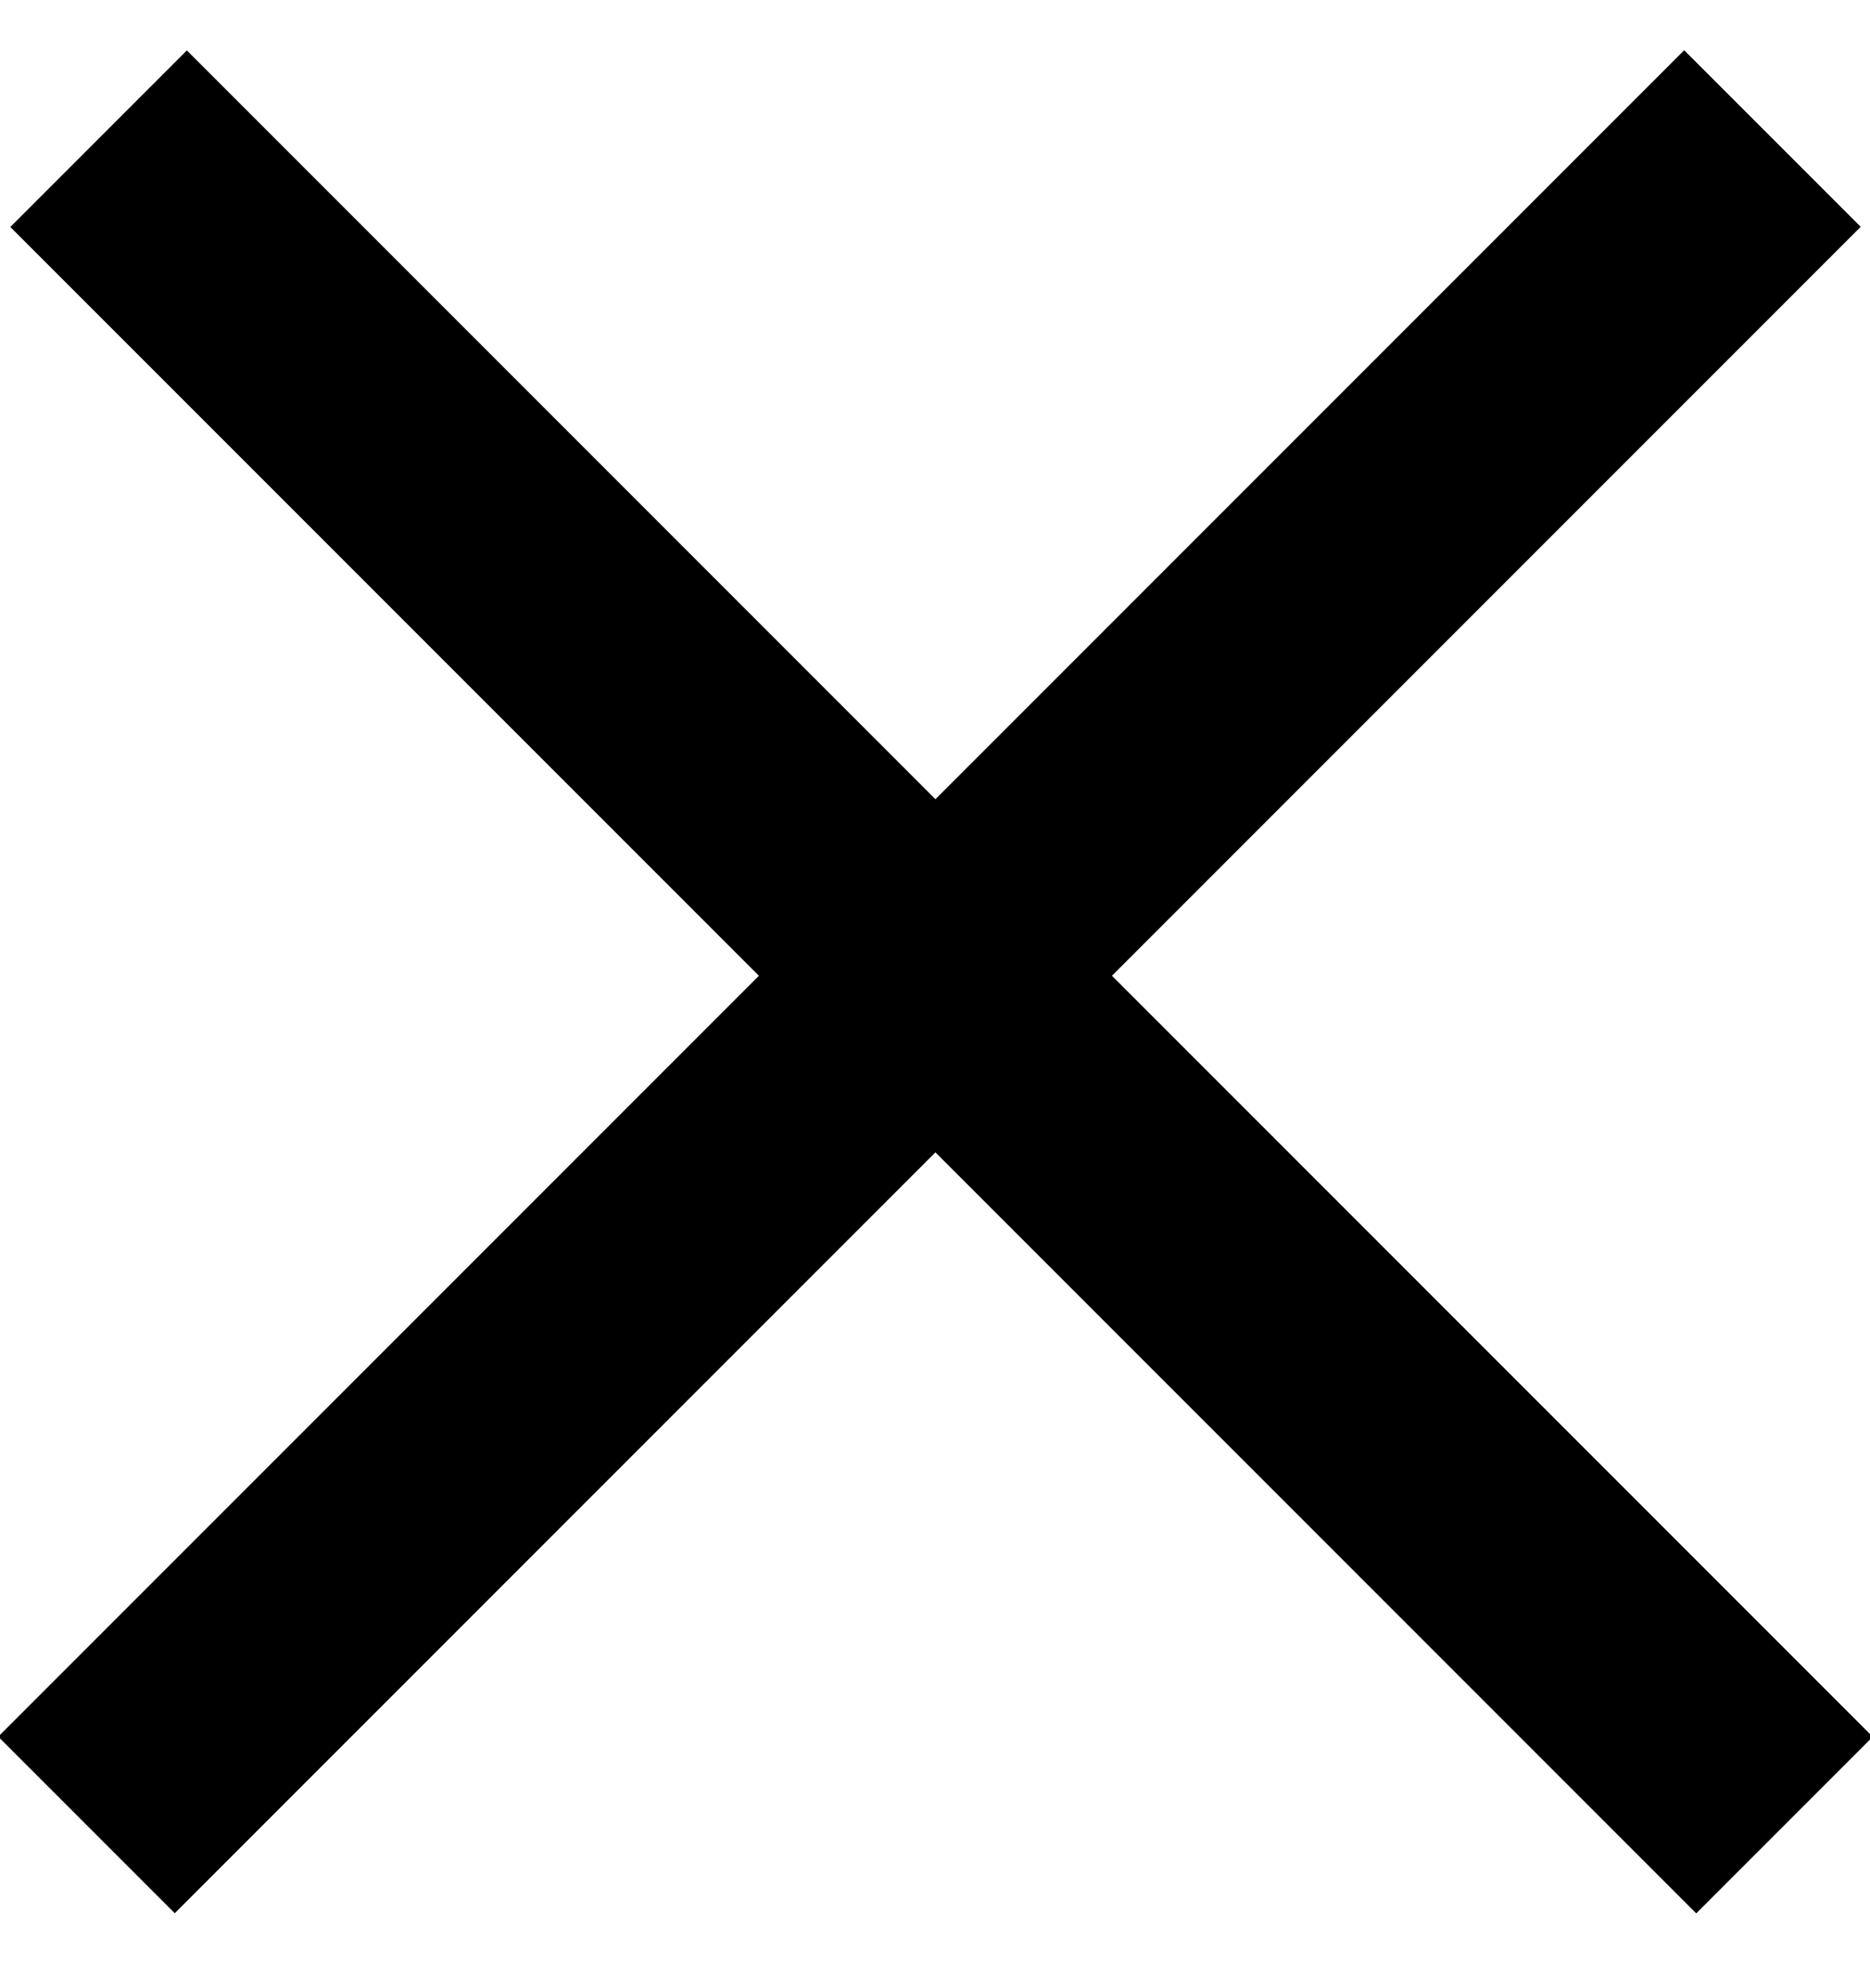
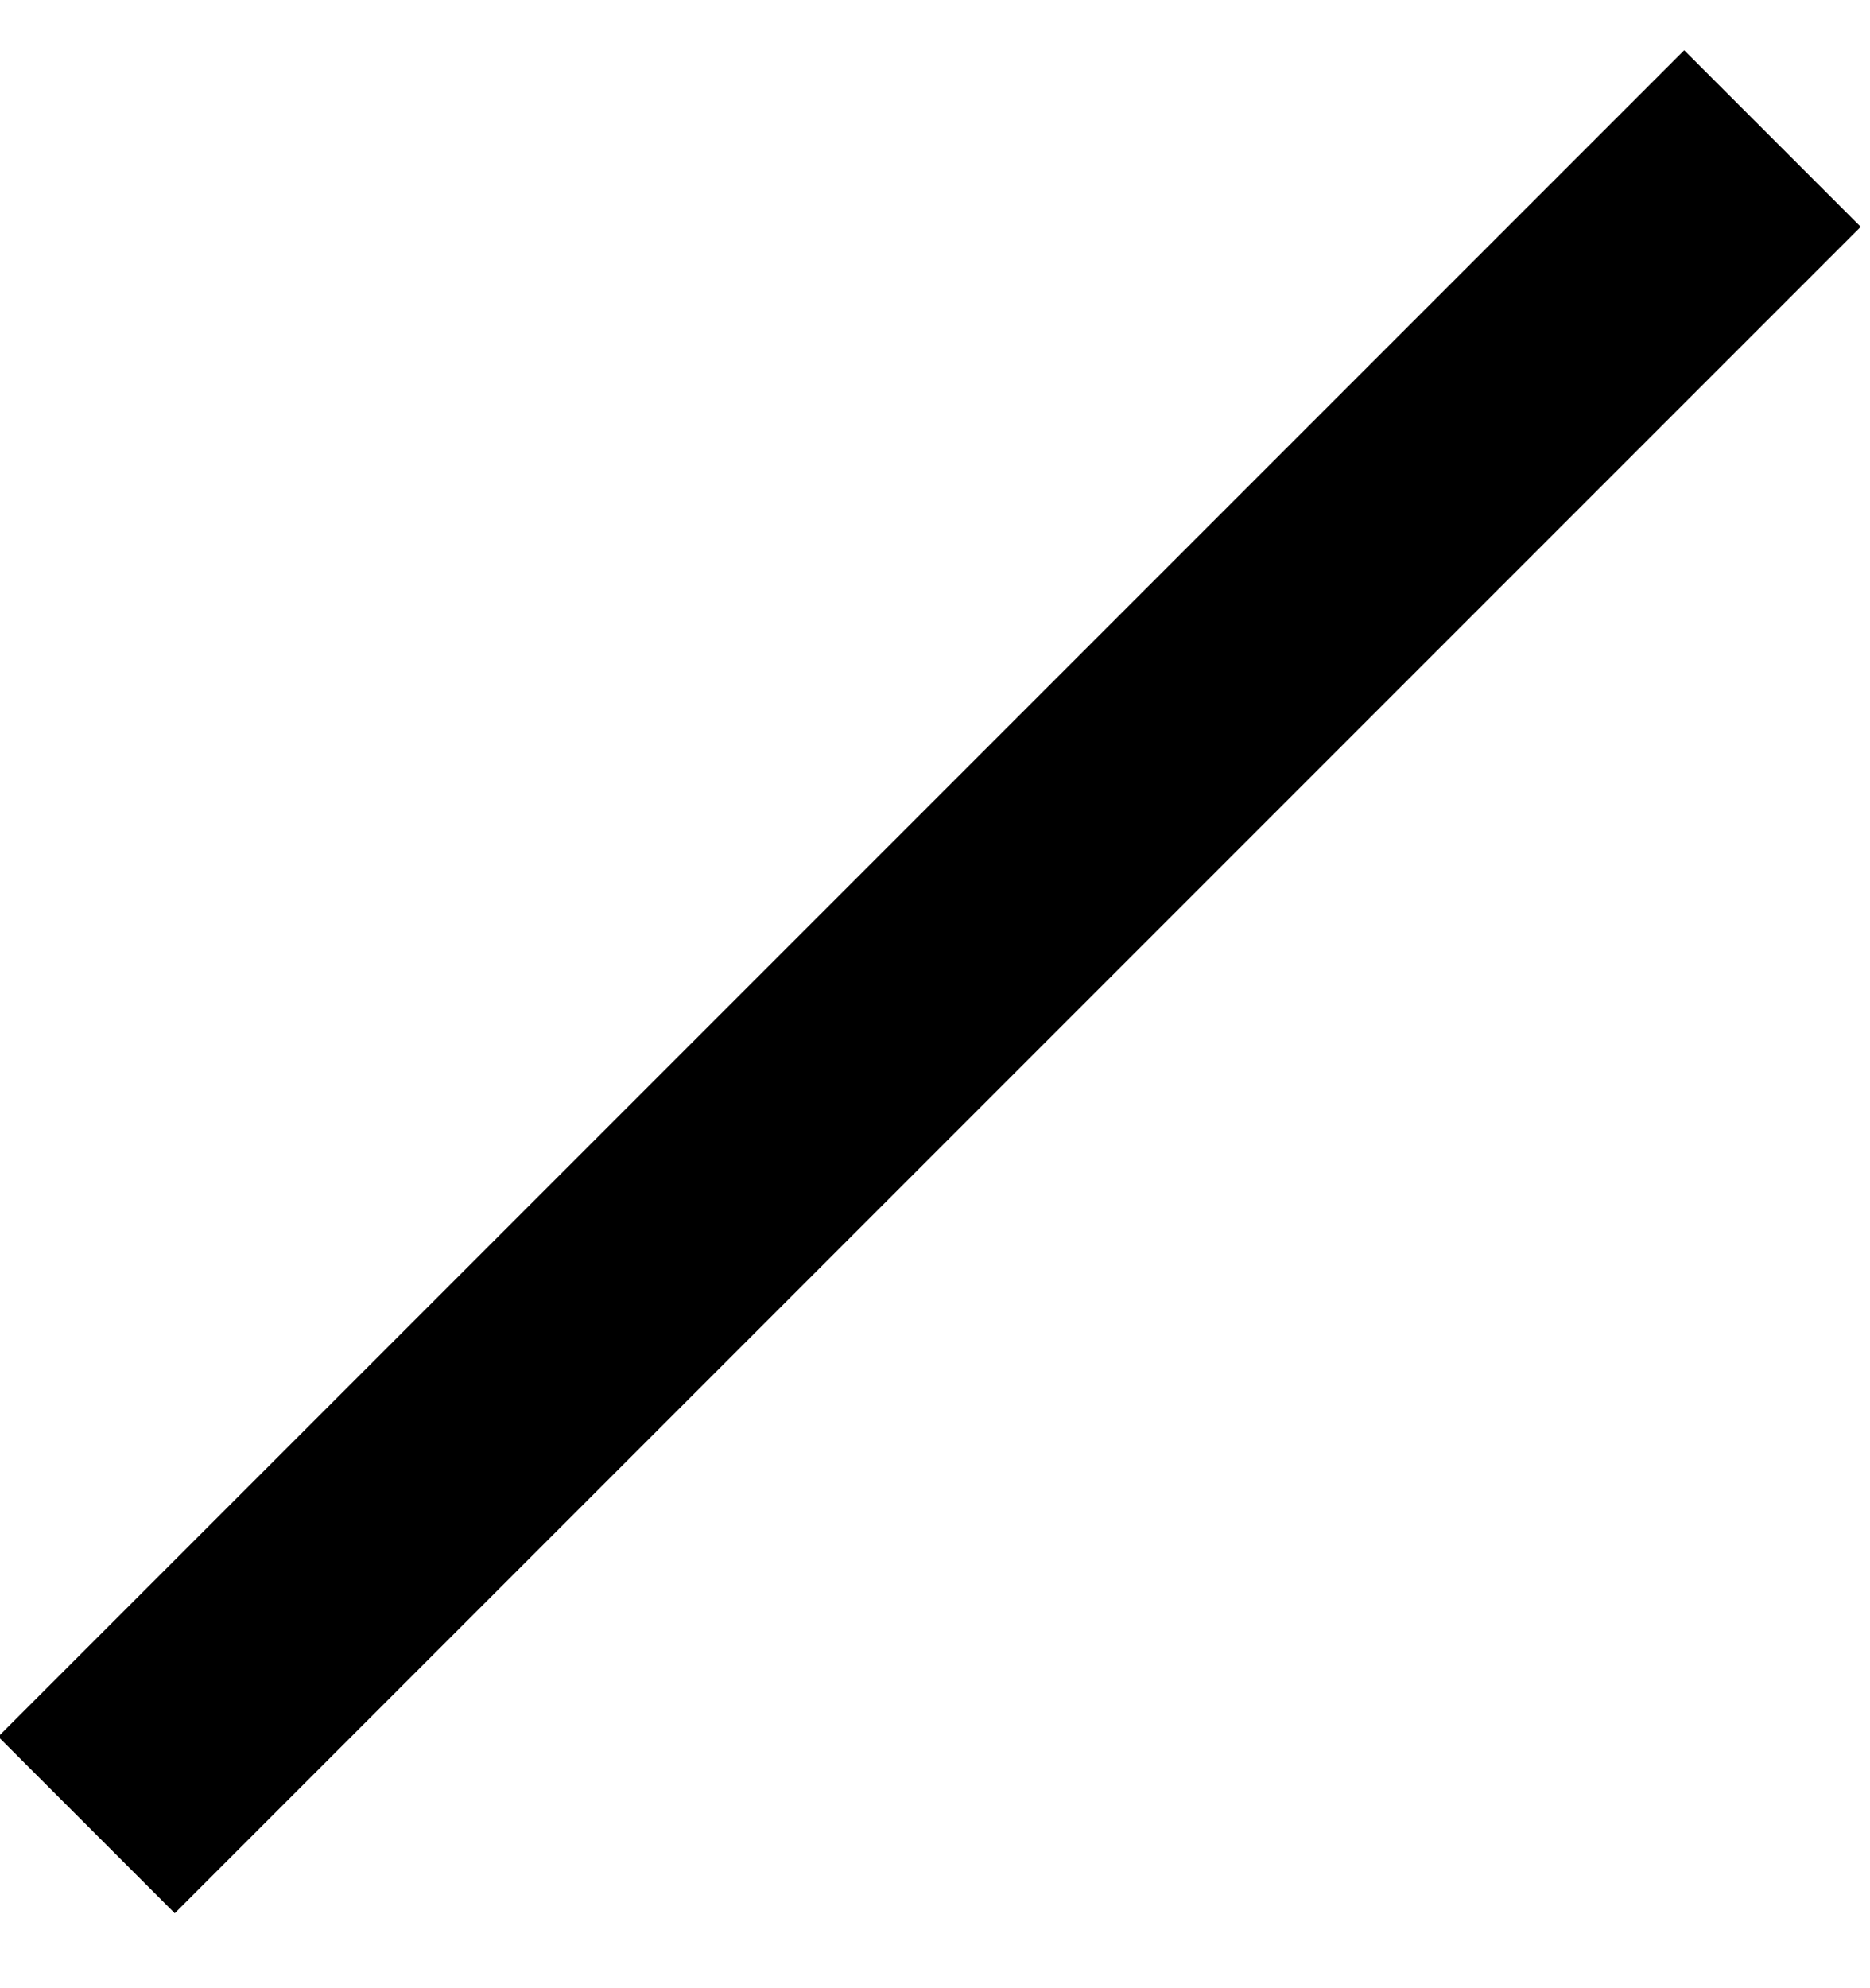
<svg xmlns="http://www.w3.org/2000/svg" version="1.1" id="Layer_1" x="0px" y="0px" width="36.7px" height="39px" viewBox="-81 81 36.7 39" enable-background="new -81 81 36.7 39" xml:space="preserve">
-   <rect x="-65" y="76.9" transform="matrix(0.707 -0.707 0.707 0.707 -89.211 -14.87)" width="4.9" height="46.8" />
  <rect x="-65.2" y="76.9" transform="matrix(0.707 0.707 -0.707 0.707 52.518 73.714)" width="4.9" height="46.8" />
</svg>